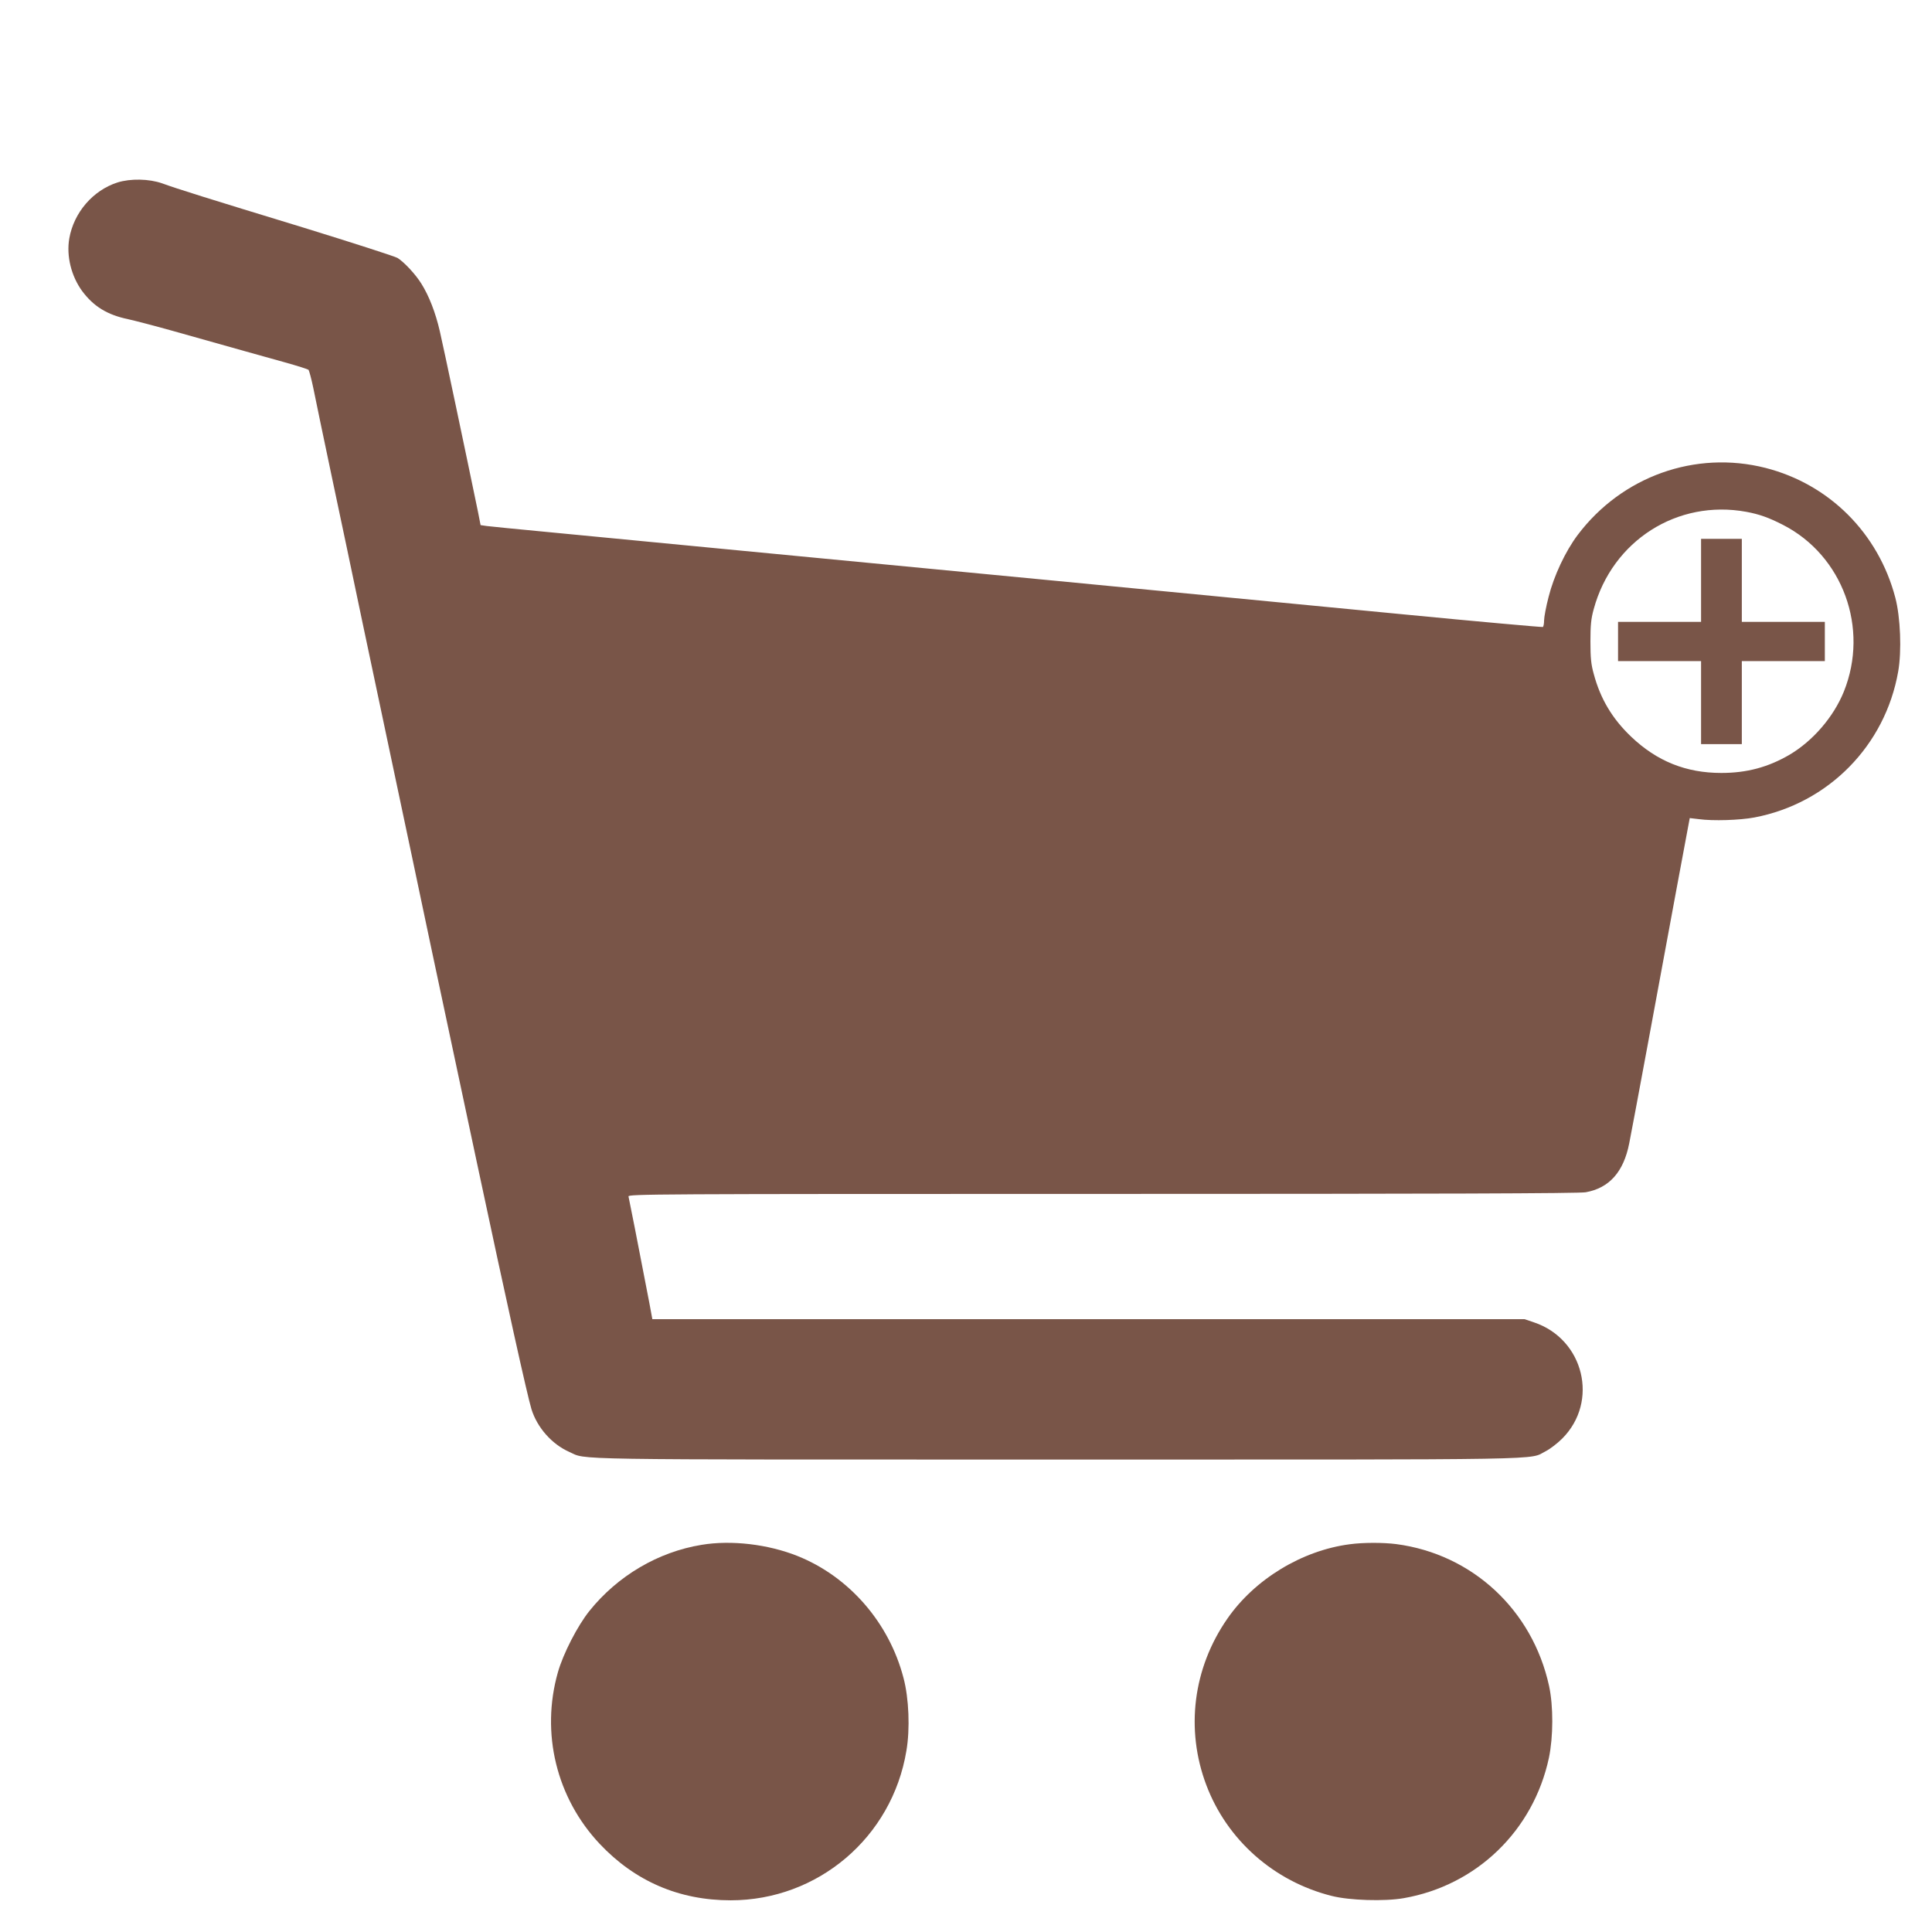
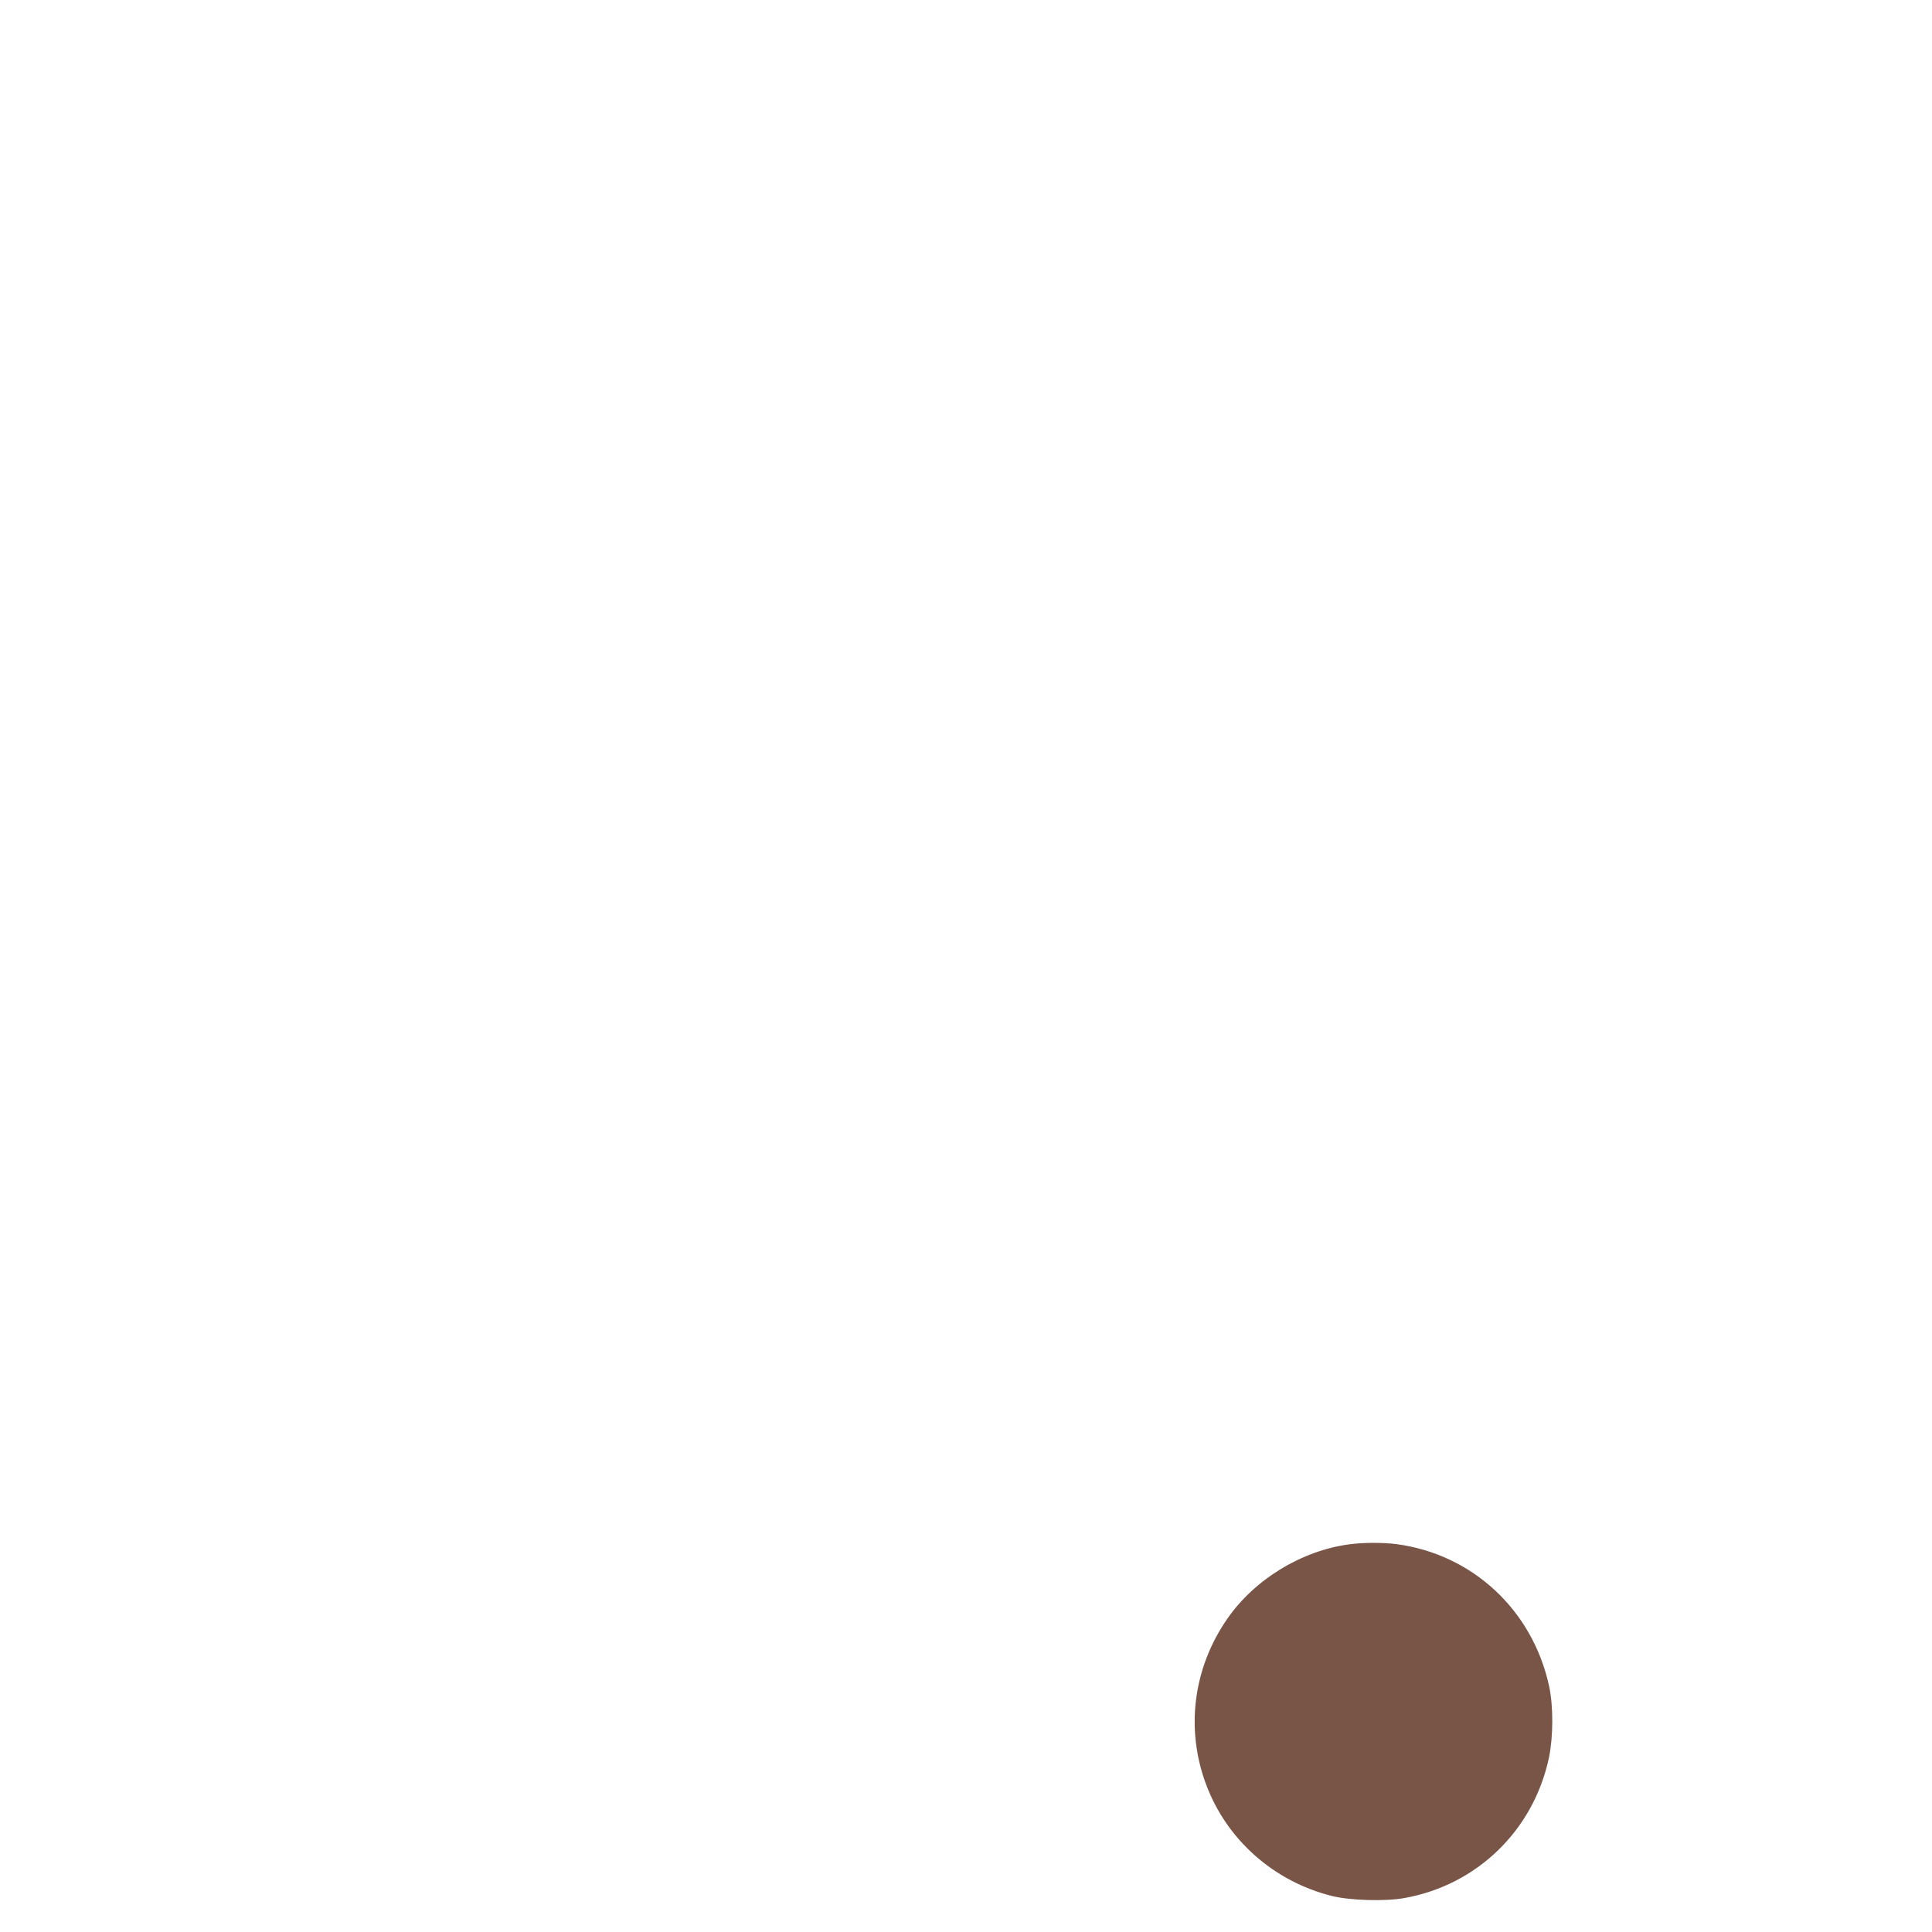
<svg xmlns="http://www.w3.org/2000/svg" version="1.0" width="1280pt" height="1280pt" viewBox="0 0 1280 1280" preserveAspectRatio="xMidYMid meet">
  <g transform="translate(0,1280) scale(0.1,-0.1)" fill="#795548" stroke="none">
-     <path d="M778 11591 c-162 -52 -289 -199 -319 -371 -20 -116 13 -249 85 -348 76 -102 166 -158 306 -187 41 -9 172 -43 290 -76 432 -122 598 -168 745 -209 83 -23 154 -46 159 -50 4 -5 19 -59 32 -122 12 -62 68 -328 123 -590 56 -263 146 -691 200 -950 55 -260 159 -752 231 -1093 72 -341 149 -703 170 -805 21 -102 93 -439 159 -750 66 -311 156 -734 200 -940 200 -940 334 -1544 362 -1636 38 -122 135 -232 250 -283 122 -54 -92 -51 3234 -51 3353 0 3118 -4 3237 56 29 15 77 52 108 83 245 245 144 659 -187 770 l-62 21 -2890 0 -2889 0 -20 108 c-76 395 -134 690 -138 705 -5 16 149 17 3138 17 2220 0 3162 3 3204 11 156 28 251 135 288 324 9 44 63 332 120 640 57 308 143 775 192 1038 l89 477 60 -7 c95 -13 272 -7 368 11 490 93 867 476 953 967 24 136 15 360 -19 489 -112 427 -437 752 -860 860 -465 118 -952 -56 -1245 -445 -81 -108 -157 -270 -192 -409 -17 -65 -30 -135 -30 -156 0 -22 -4 -41 -8 -44 -4 -2 -422 35 -927 84 -506 49 -1532 148 -2280 220 -748 72 -1733 166 -2190 210 -456 44 -994 96 -1195 115 -201 19 -383 37 -405 40 l-41 6 -17 87 c-80 388 -232 1108 -253 1197 -29 126 -72 235 -122 315 -39 63 -113 142 -158 171 -17 10 -296 100 -620 200 -649 198 -834 256 -939 294 -88 31 -211 33 -297 6z m10792 -2182 c86 -16 148 -38 242 -86 397 -203 573 -685 404 -1105 -68 -168 -205 -327 -361 -419 -141 -82 -282 -120 -451 -120 -234 0 -427 78 -597 240 -125 119 -204 251 -248 416 -18 64 -22 108 -22 215 0 107 4 151 22 215 123 453 554 728 1011 644z" />
-     <path d="M11270 8955 l0 -275 -275 0 -275 0 0 -130 0 -130 275 0 275 0 0 -275 0 -275 135 0 135 0 0 275 0 275 275 0 275 0 0 130 0 130 -275 0 -275 0 0 275 0 275 -135 0 -135 0 0 -275z" />
-     <path d="M4648 2565 c-288 -47 -556 -205 -743 -438 -78 -97 -174 -283 -209 -407 -114 -402 -10 -831 277 -1136 234 -248 526 -374 868 -374 578 0 1069 417 1164 990 25 144 17 348 -19 483 -95 366 -360 671 -702 808 -195 78 -439 107 -636 74z" />
+     <path d="M4648 2565 z" />
    <path d="M8943 2569 c-317 -41 -631 -232 -812 -494 -227 -327 -278 -733 -139 -1101 137 -364 448 -639 831 -735 118 -30 350 -37 476 -15 484 84 860 448 963 930 29 139 30 342 1 476 -110 504 -509 874 -1013 940 -87 11 -219 11 -307 -1z" />
  </g>
</svg>